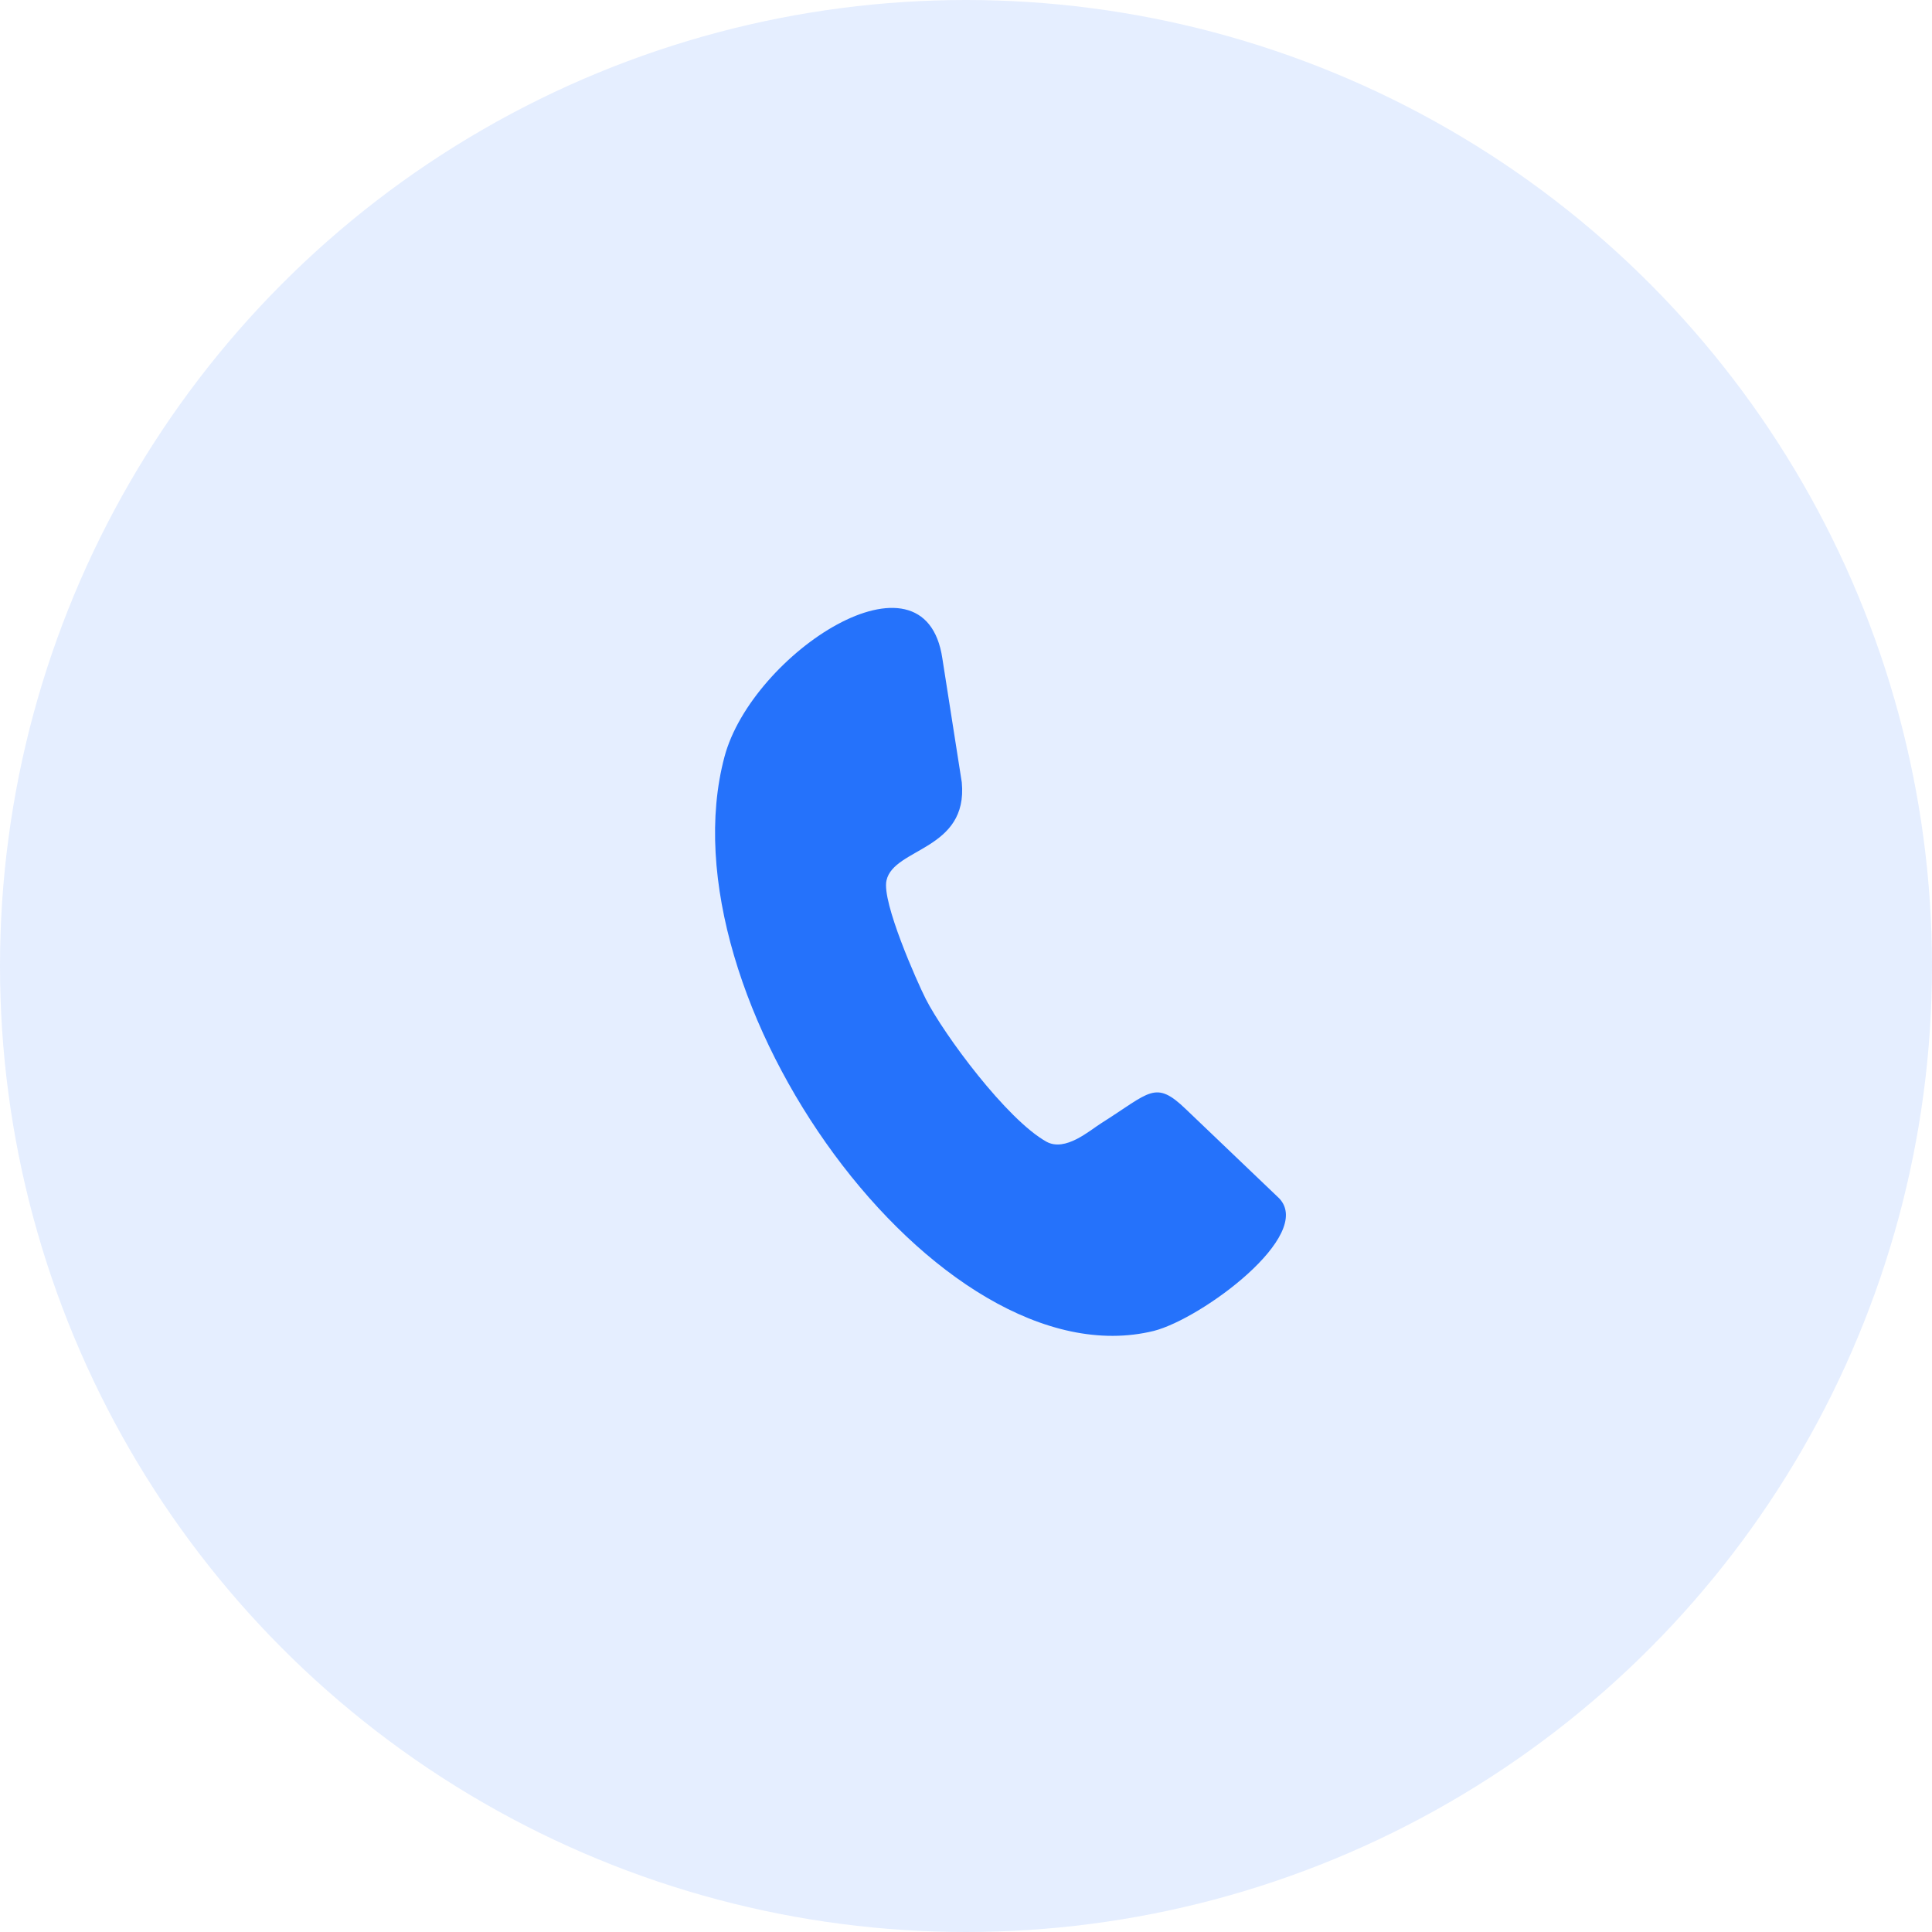
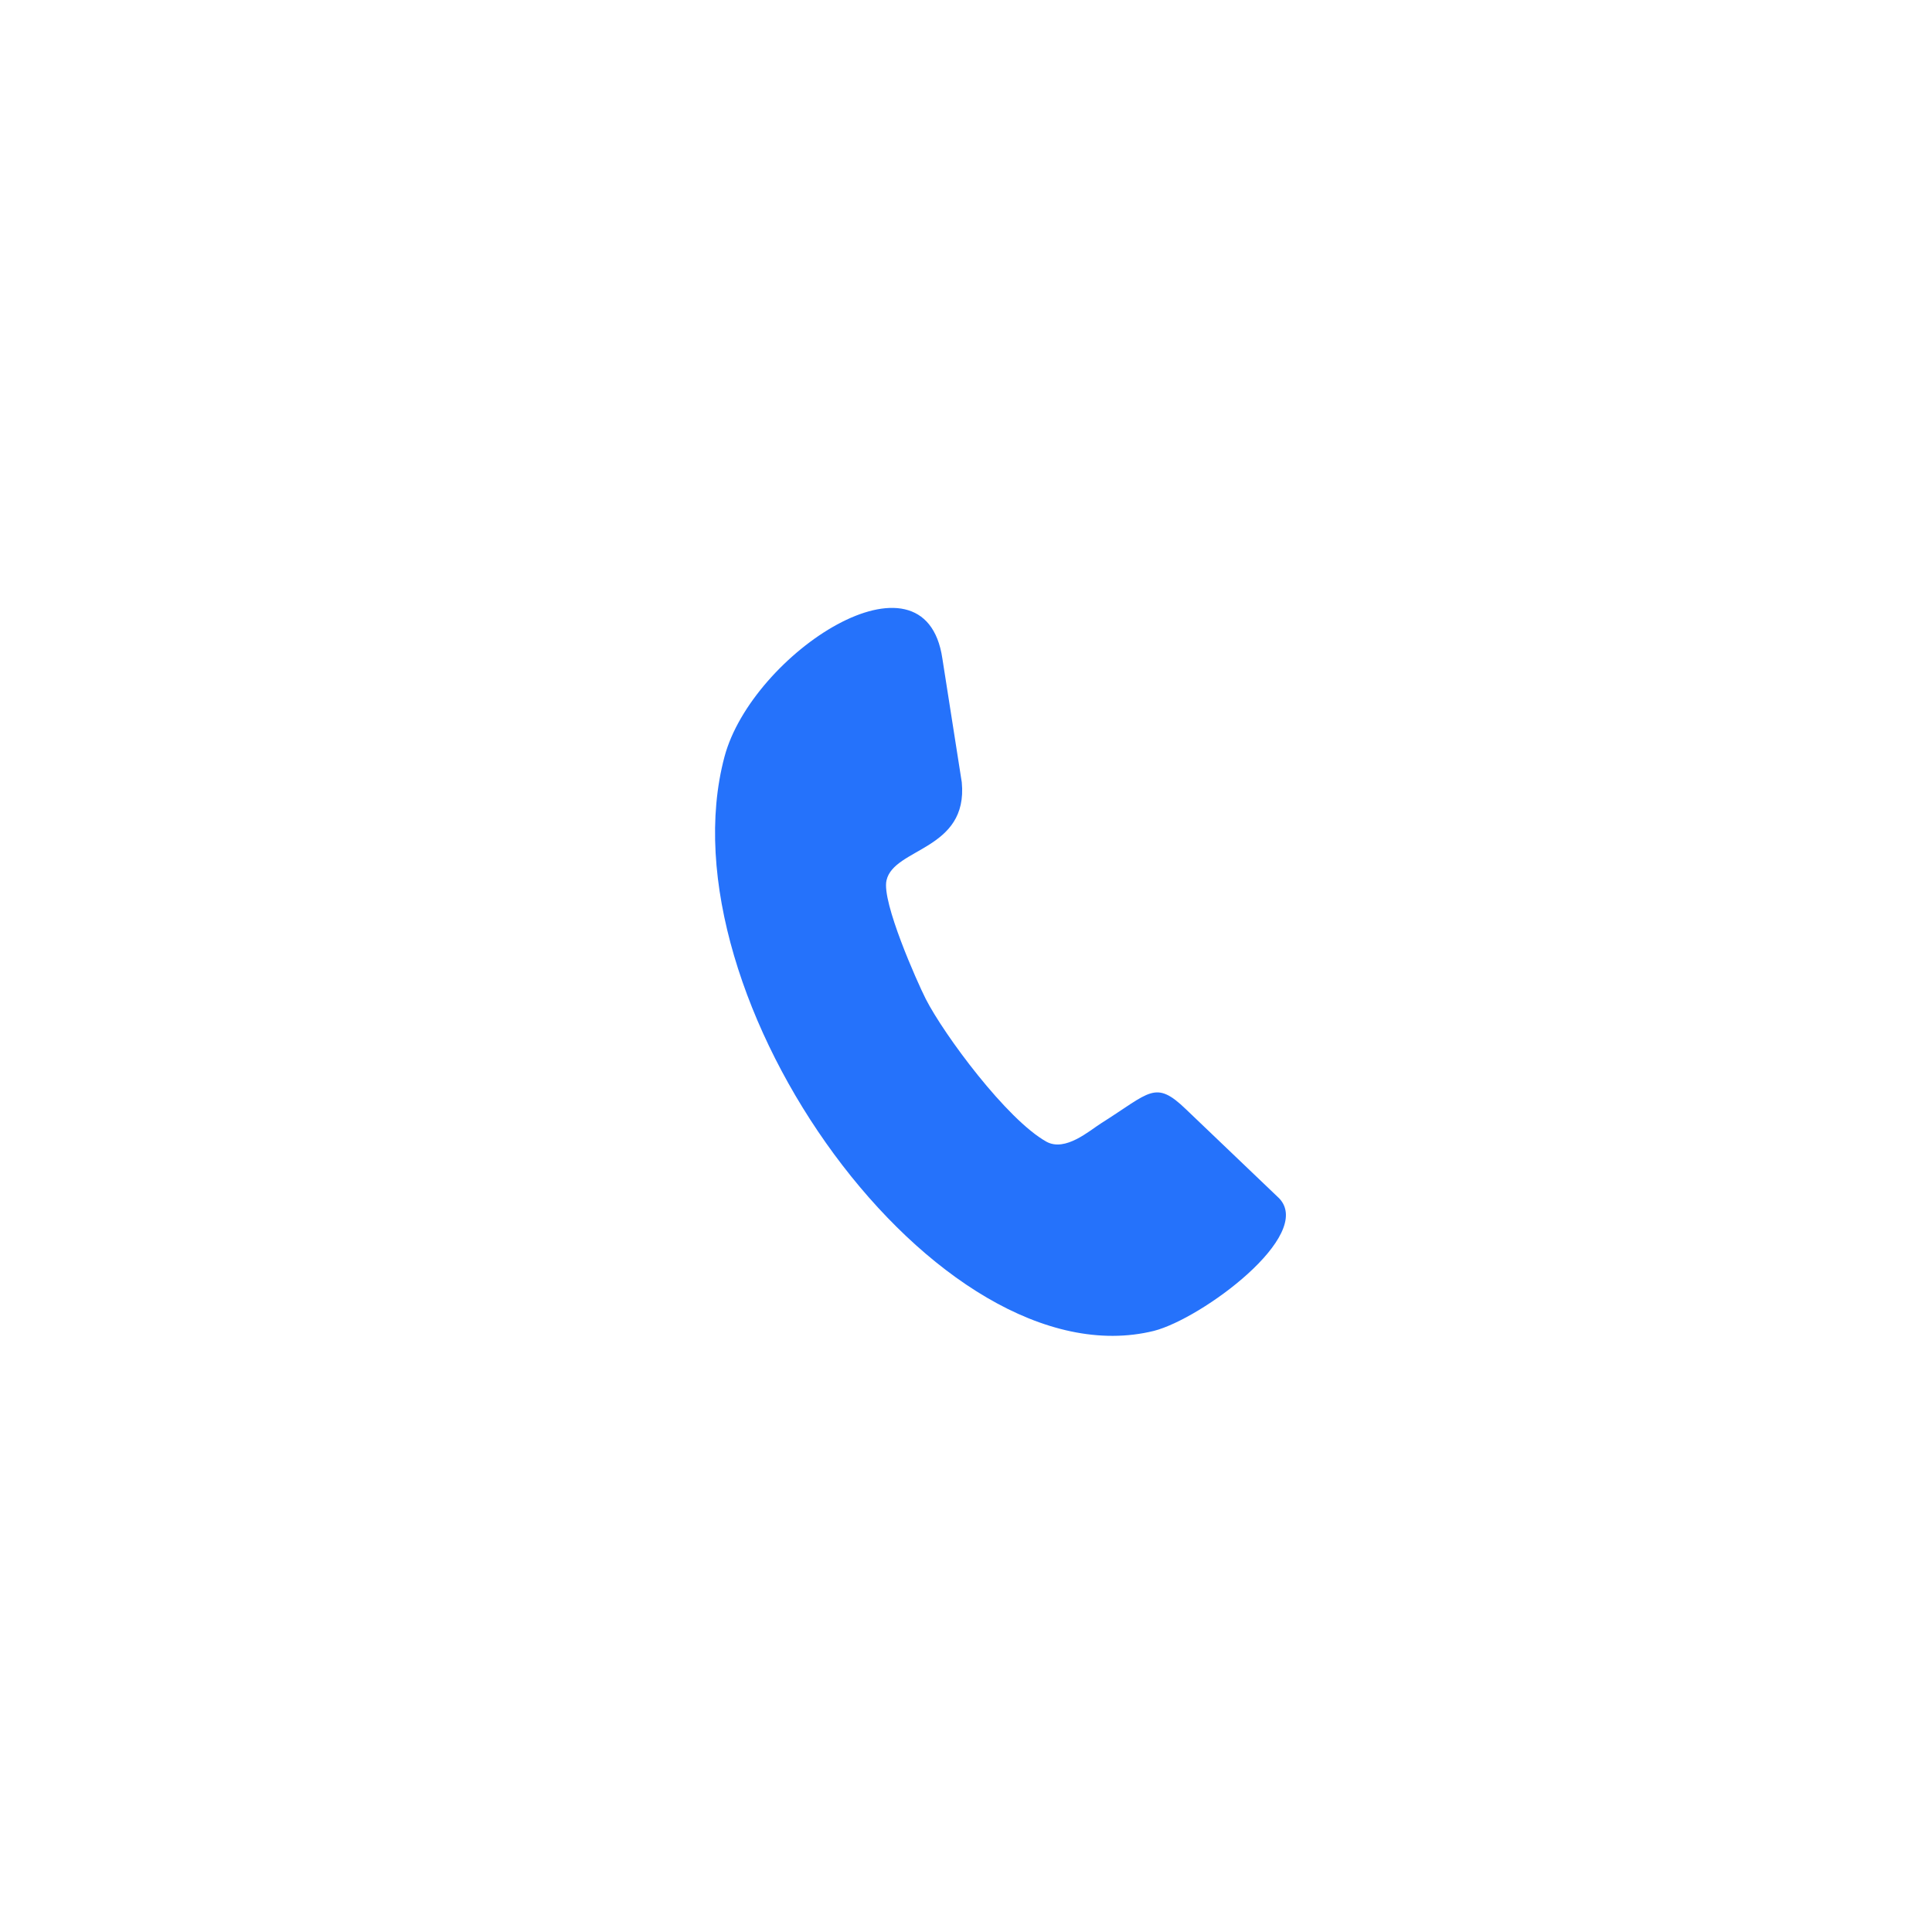
<svg xmlns="http://www.w3.org/2000/svg" width="60" height="60" viewBox="0 0 60 60" fill="none">
-   <circle opacity="0.12" cx="30" cy="30" r="30" fill="#2572FB" />
  <path d="M39.728 37.217L36.834 34.452C35.871 33.524 35.725 33.921 34.203 34.88C33.834 35.112 33.085 35.782 32.495 35.455C31.264 34.766 29.317 32.135 28.75 31.023C28.481 30.492 27.376 28.007 27.531 27.342C27.759 26.322 30.069 26.41 29.869 24.296L29.266 20.45C28.723 16.765 23.353 20.302 22.5 23.5C20.5 31 29.135 42.982 35.835 41.332C37.328 40.948 40.818 38.366 39.728 37.217Z" fill="#2572FB" />
</svg>